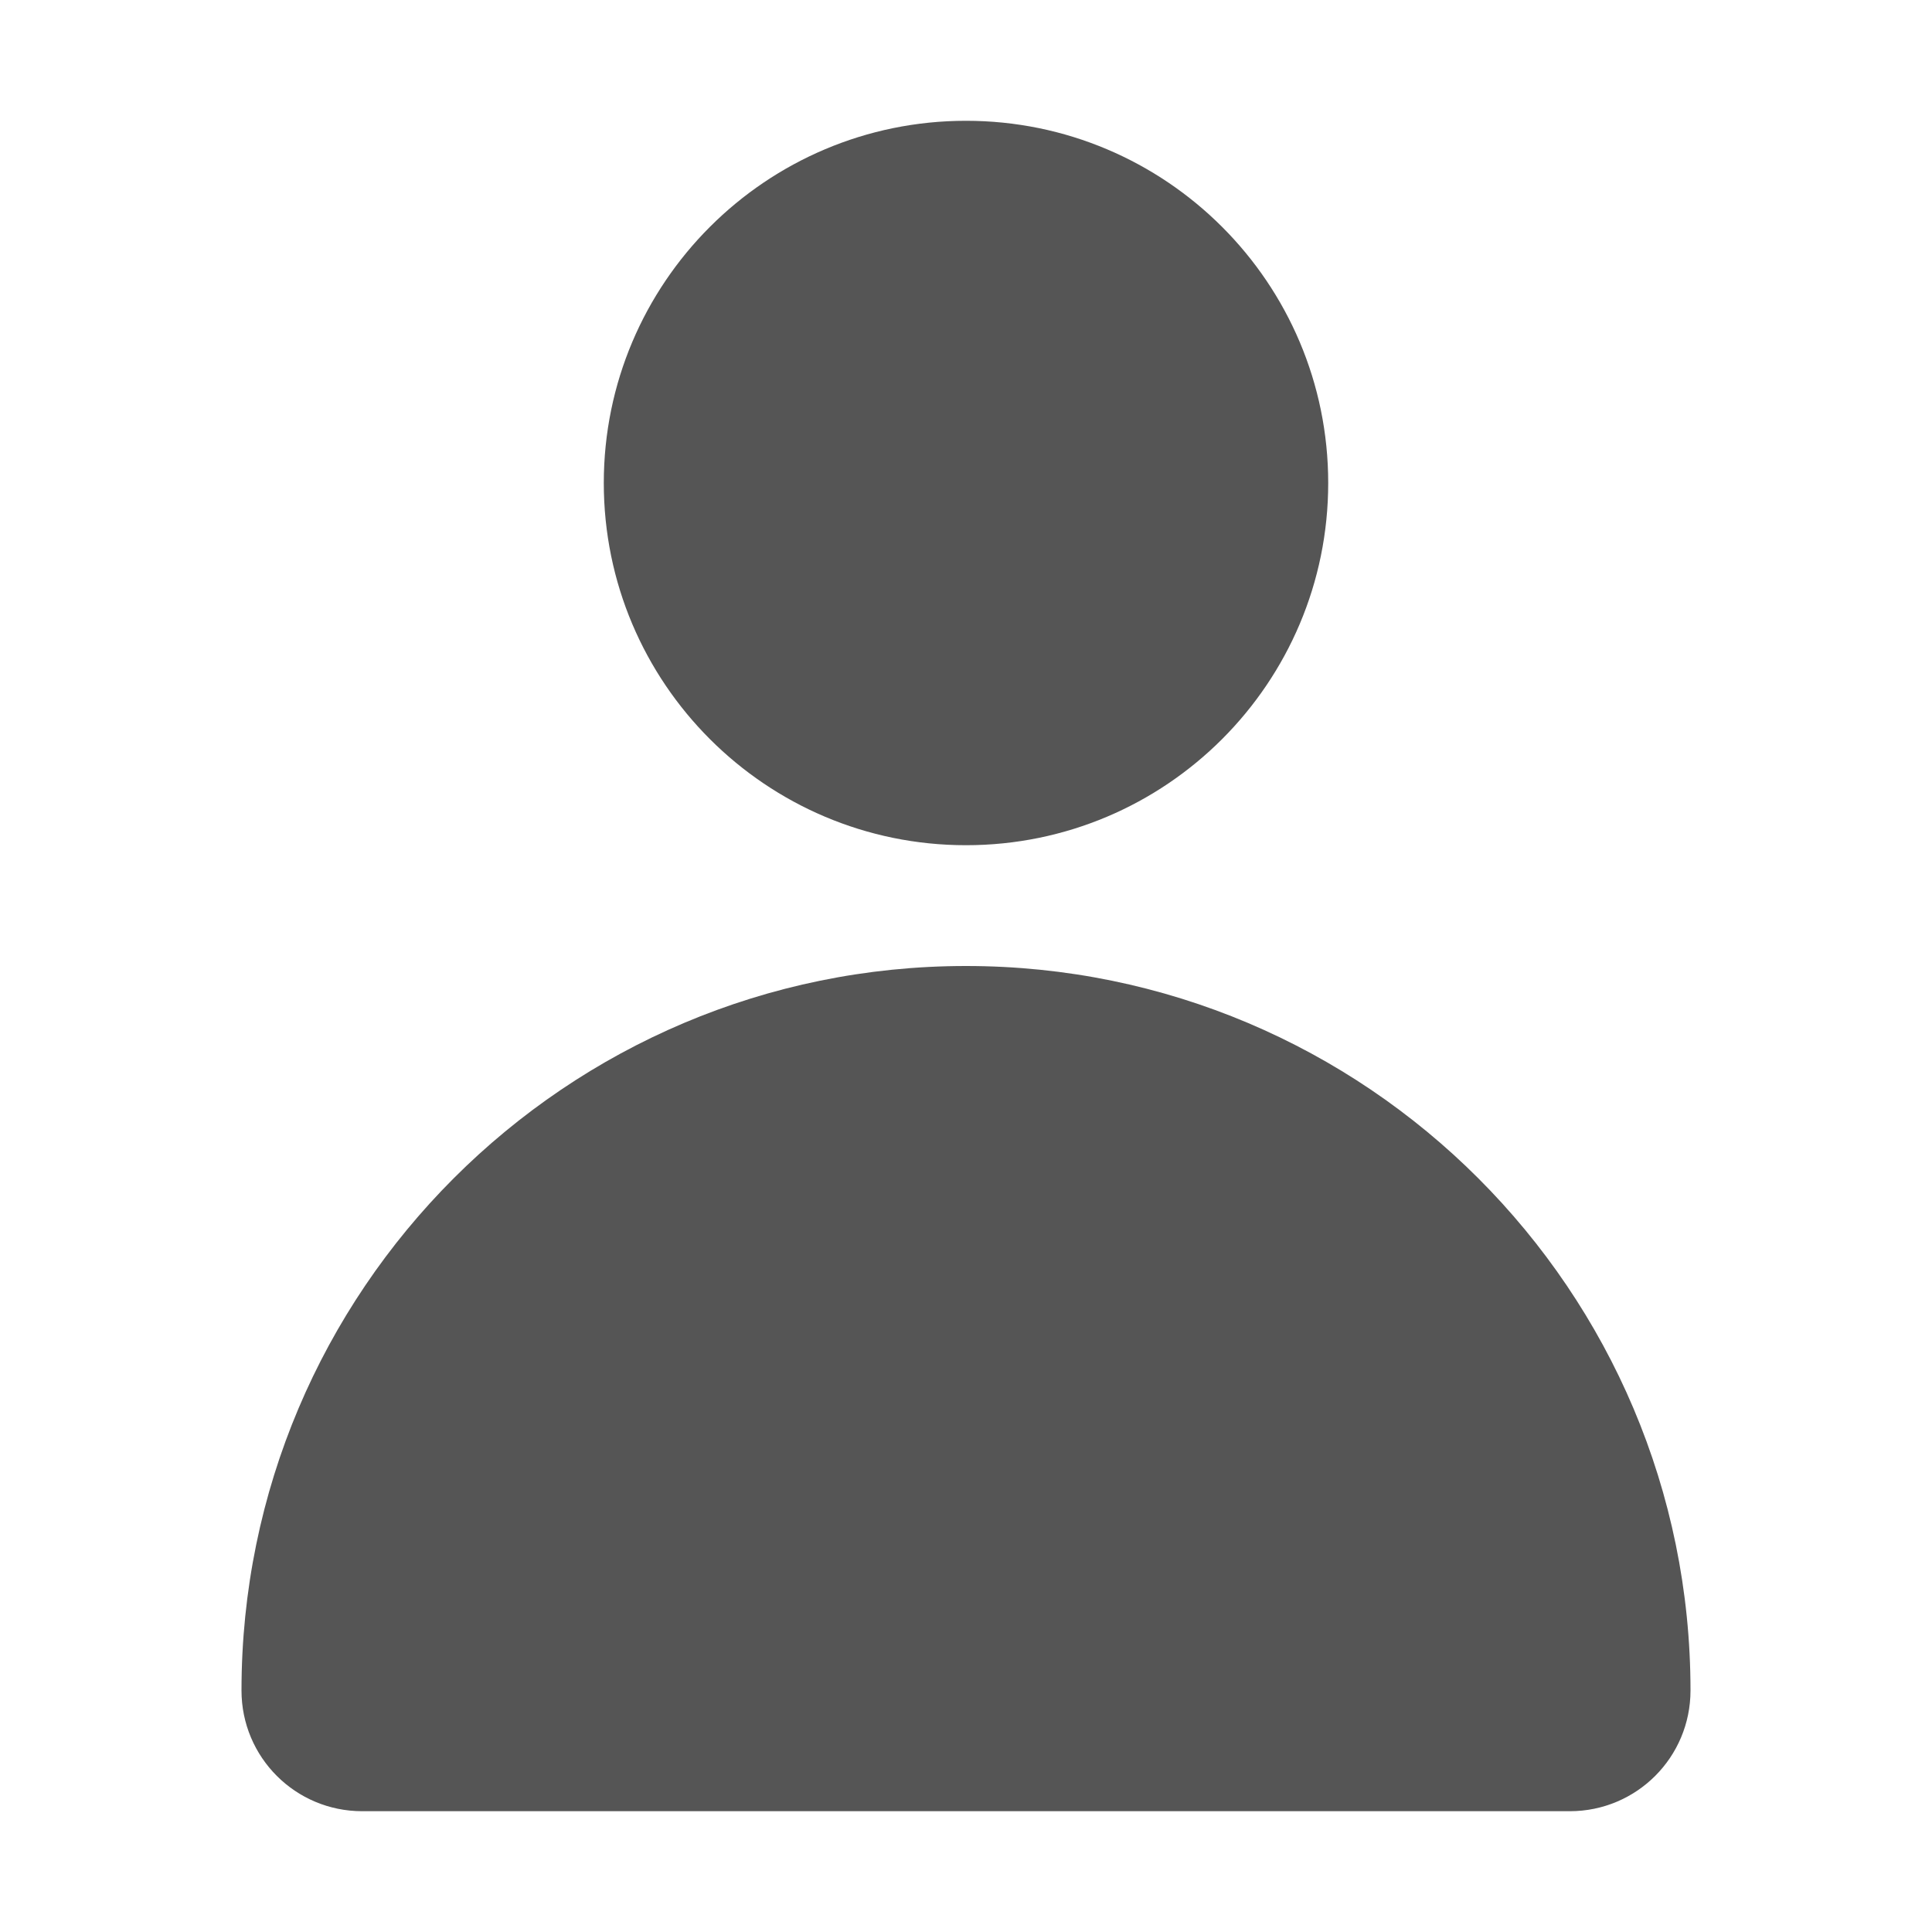
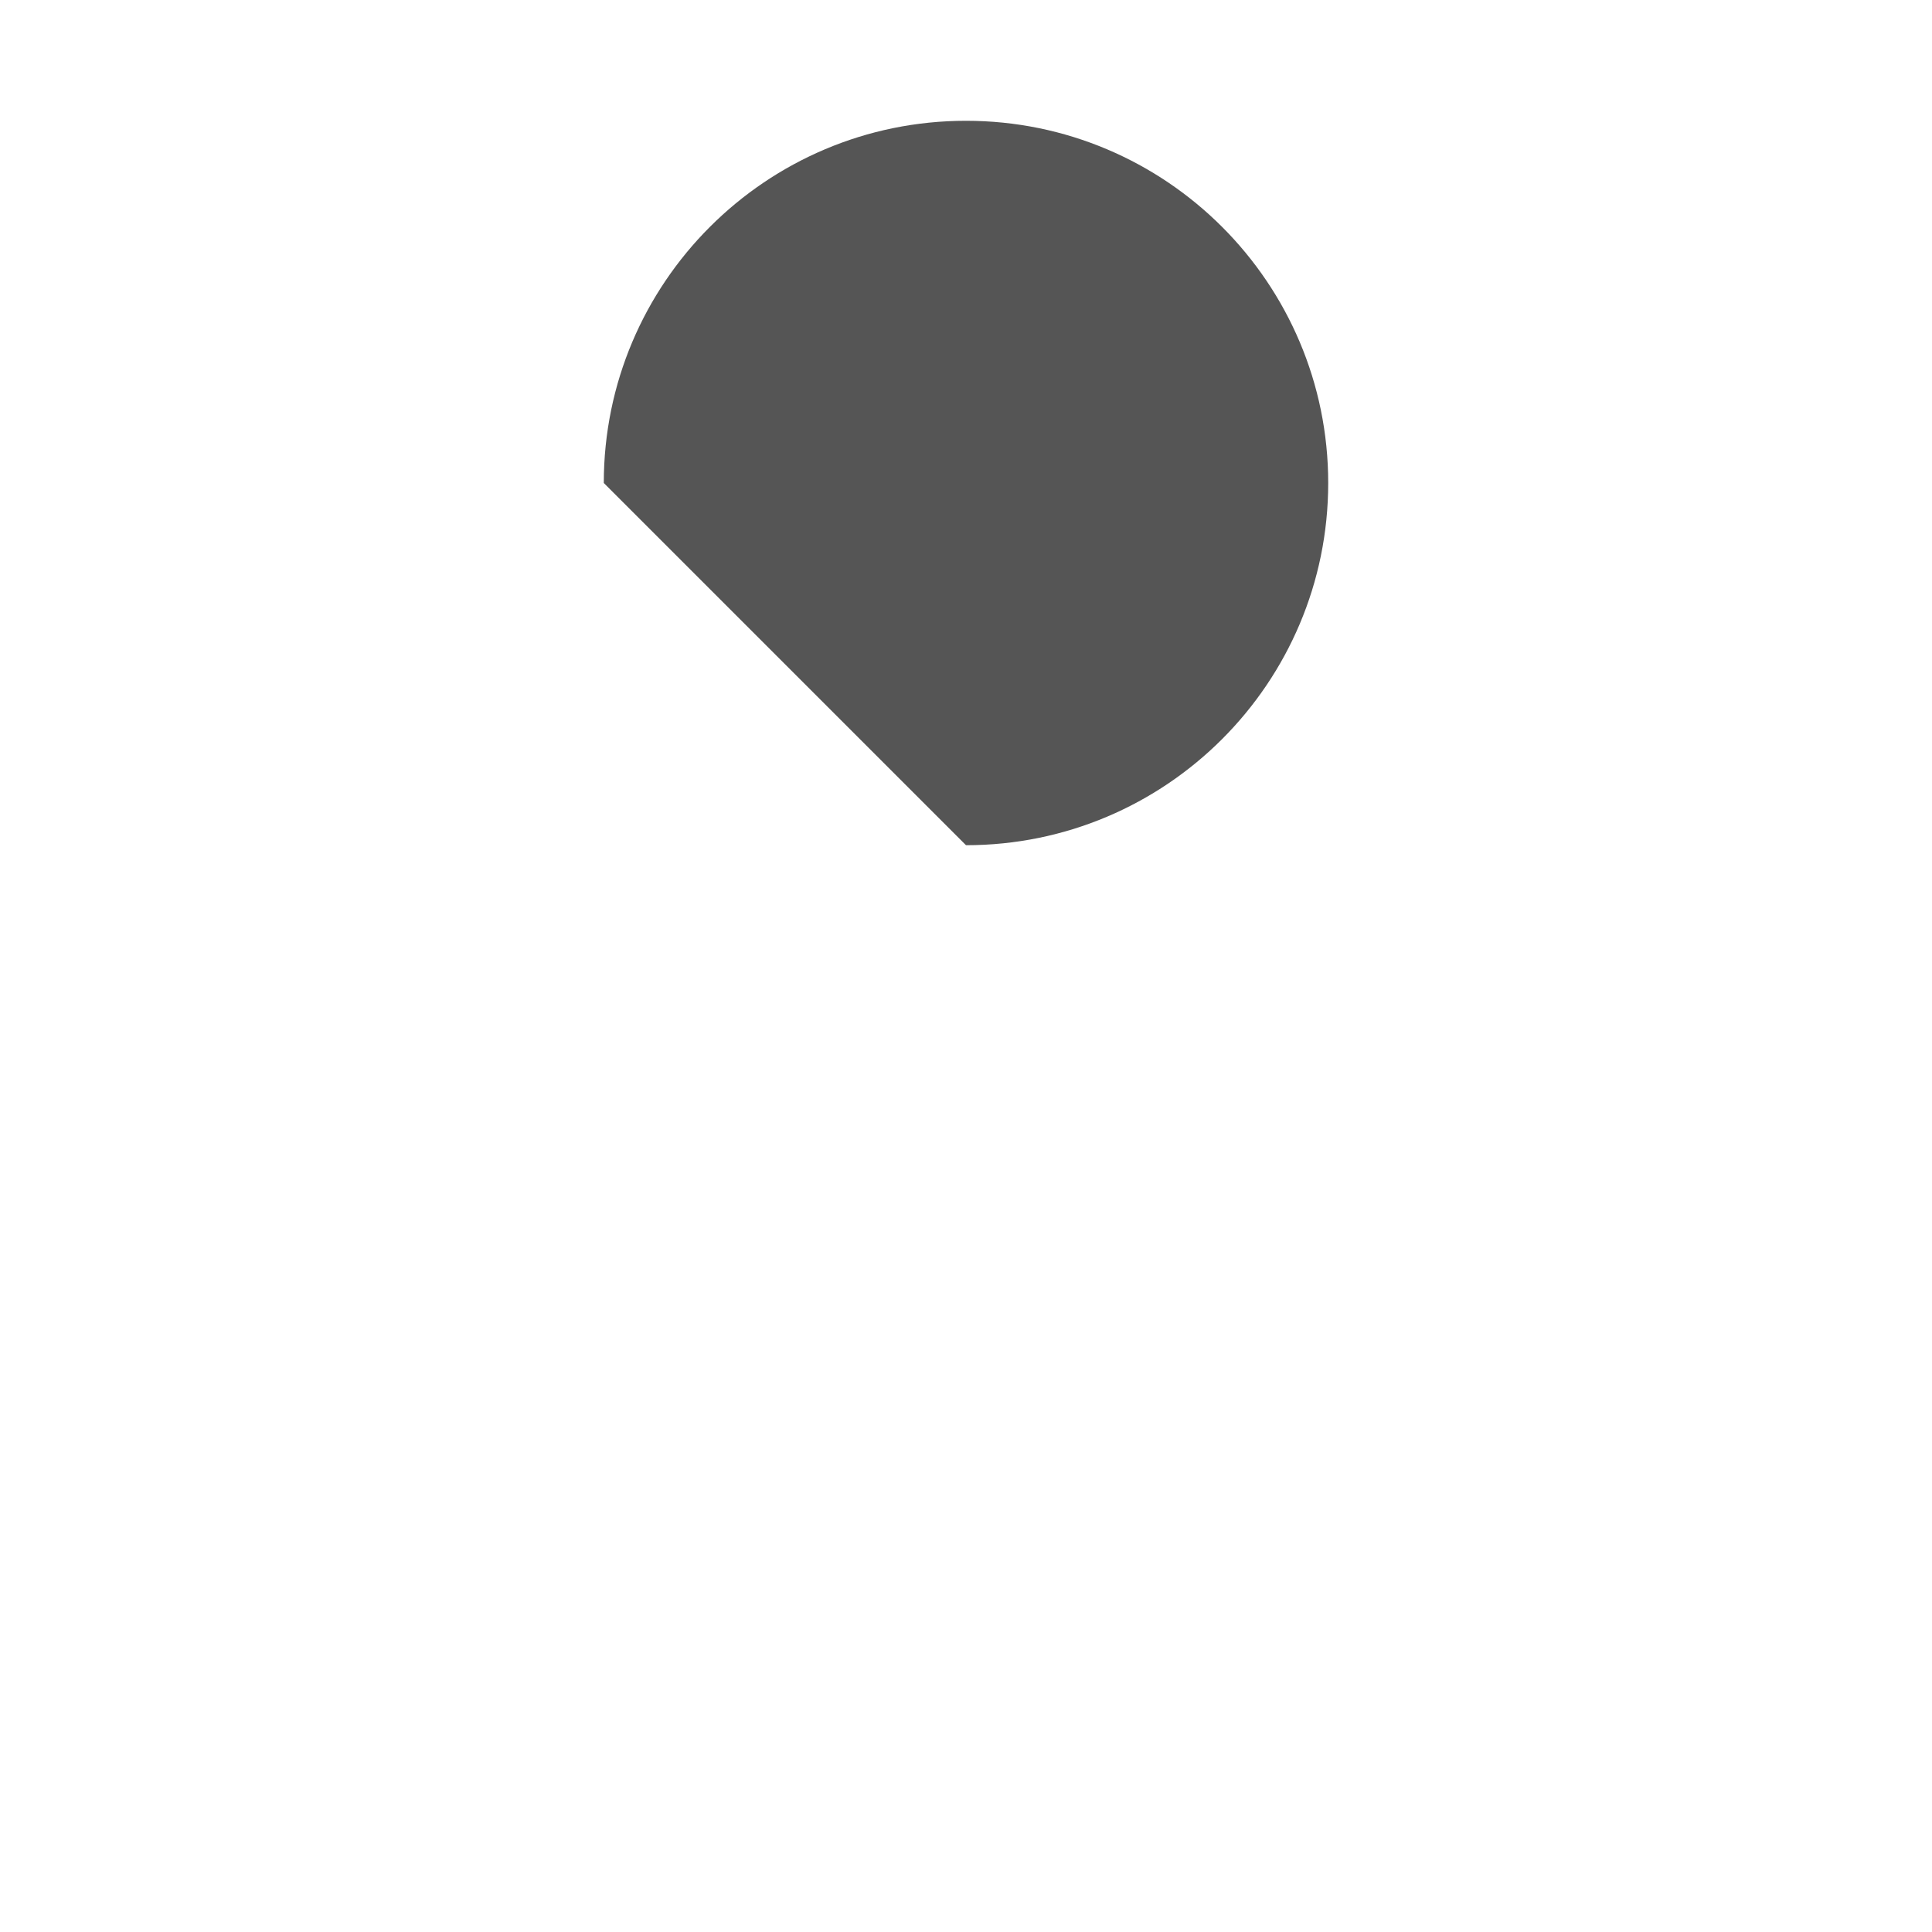
<svg xmlns="http://www.w3.org/2000/svg" width="23" height="23" viewBox="0 0 23 23" fill="none">
-   <path d="M11.5 10.062C13.881 10.062 15.812 8.131 15.812 5.75C15.812 3.369 13.881 1.438 11.5 1.438C9.119 1.438 7.188 3.369 7.188 5.75C7.188 8.131 9.119 10.062 11.5 10.062Z" fill="#555555" />
-   <path d="M2.875 20.125C2.875 15.363 6.738 11.5 11.5 11.5C16.262 11.5 20.125 15.363 20.125 20.125C20.125 20.92 19.483 21.562 18.688 21.562H4.312C3.517 21.562 2.875 20.92 2.875 20.125Z" fill="#555555" />
+   <path d="M11.5 10.062C13.881 10.062 15.812 8.131 15.812 5.75C15.812 3.369 13.881 1.438 11.5 1.438C9.119 1.438 7.188 3.369 7.188 5.75Z" fill="#555555" />
</svg>